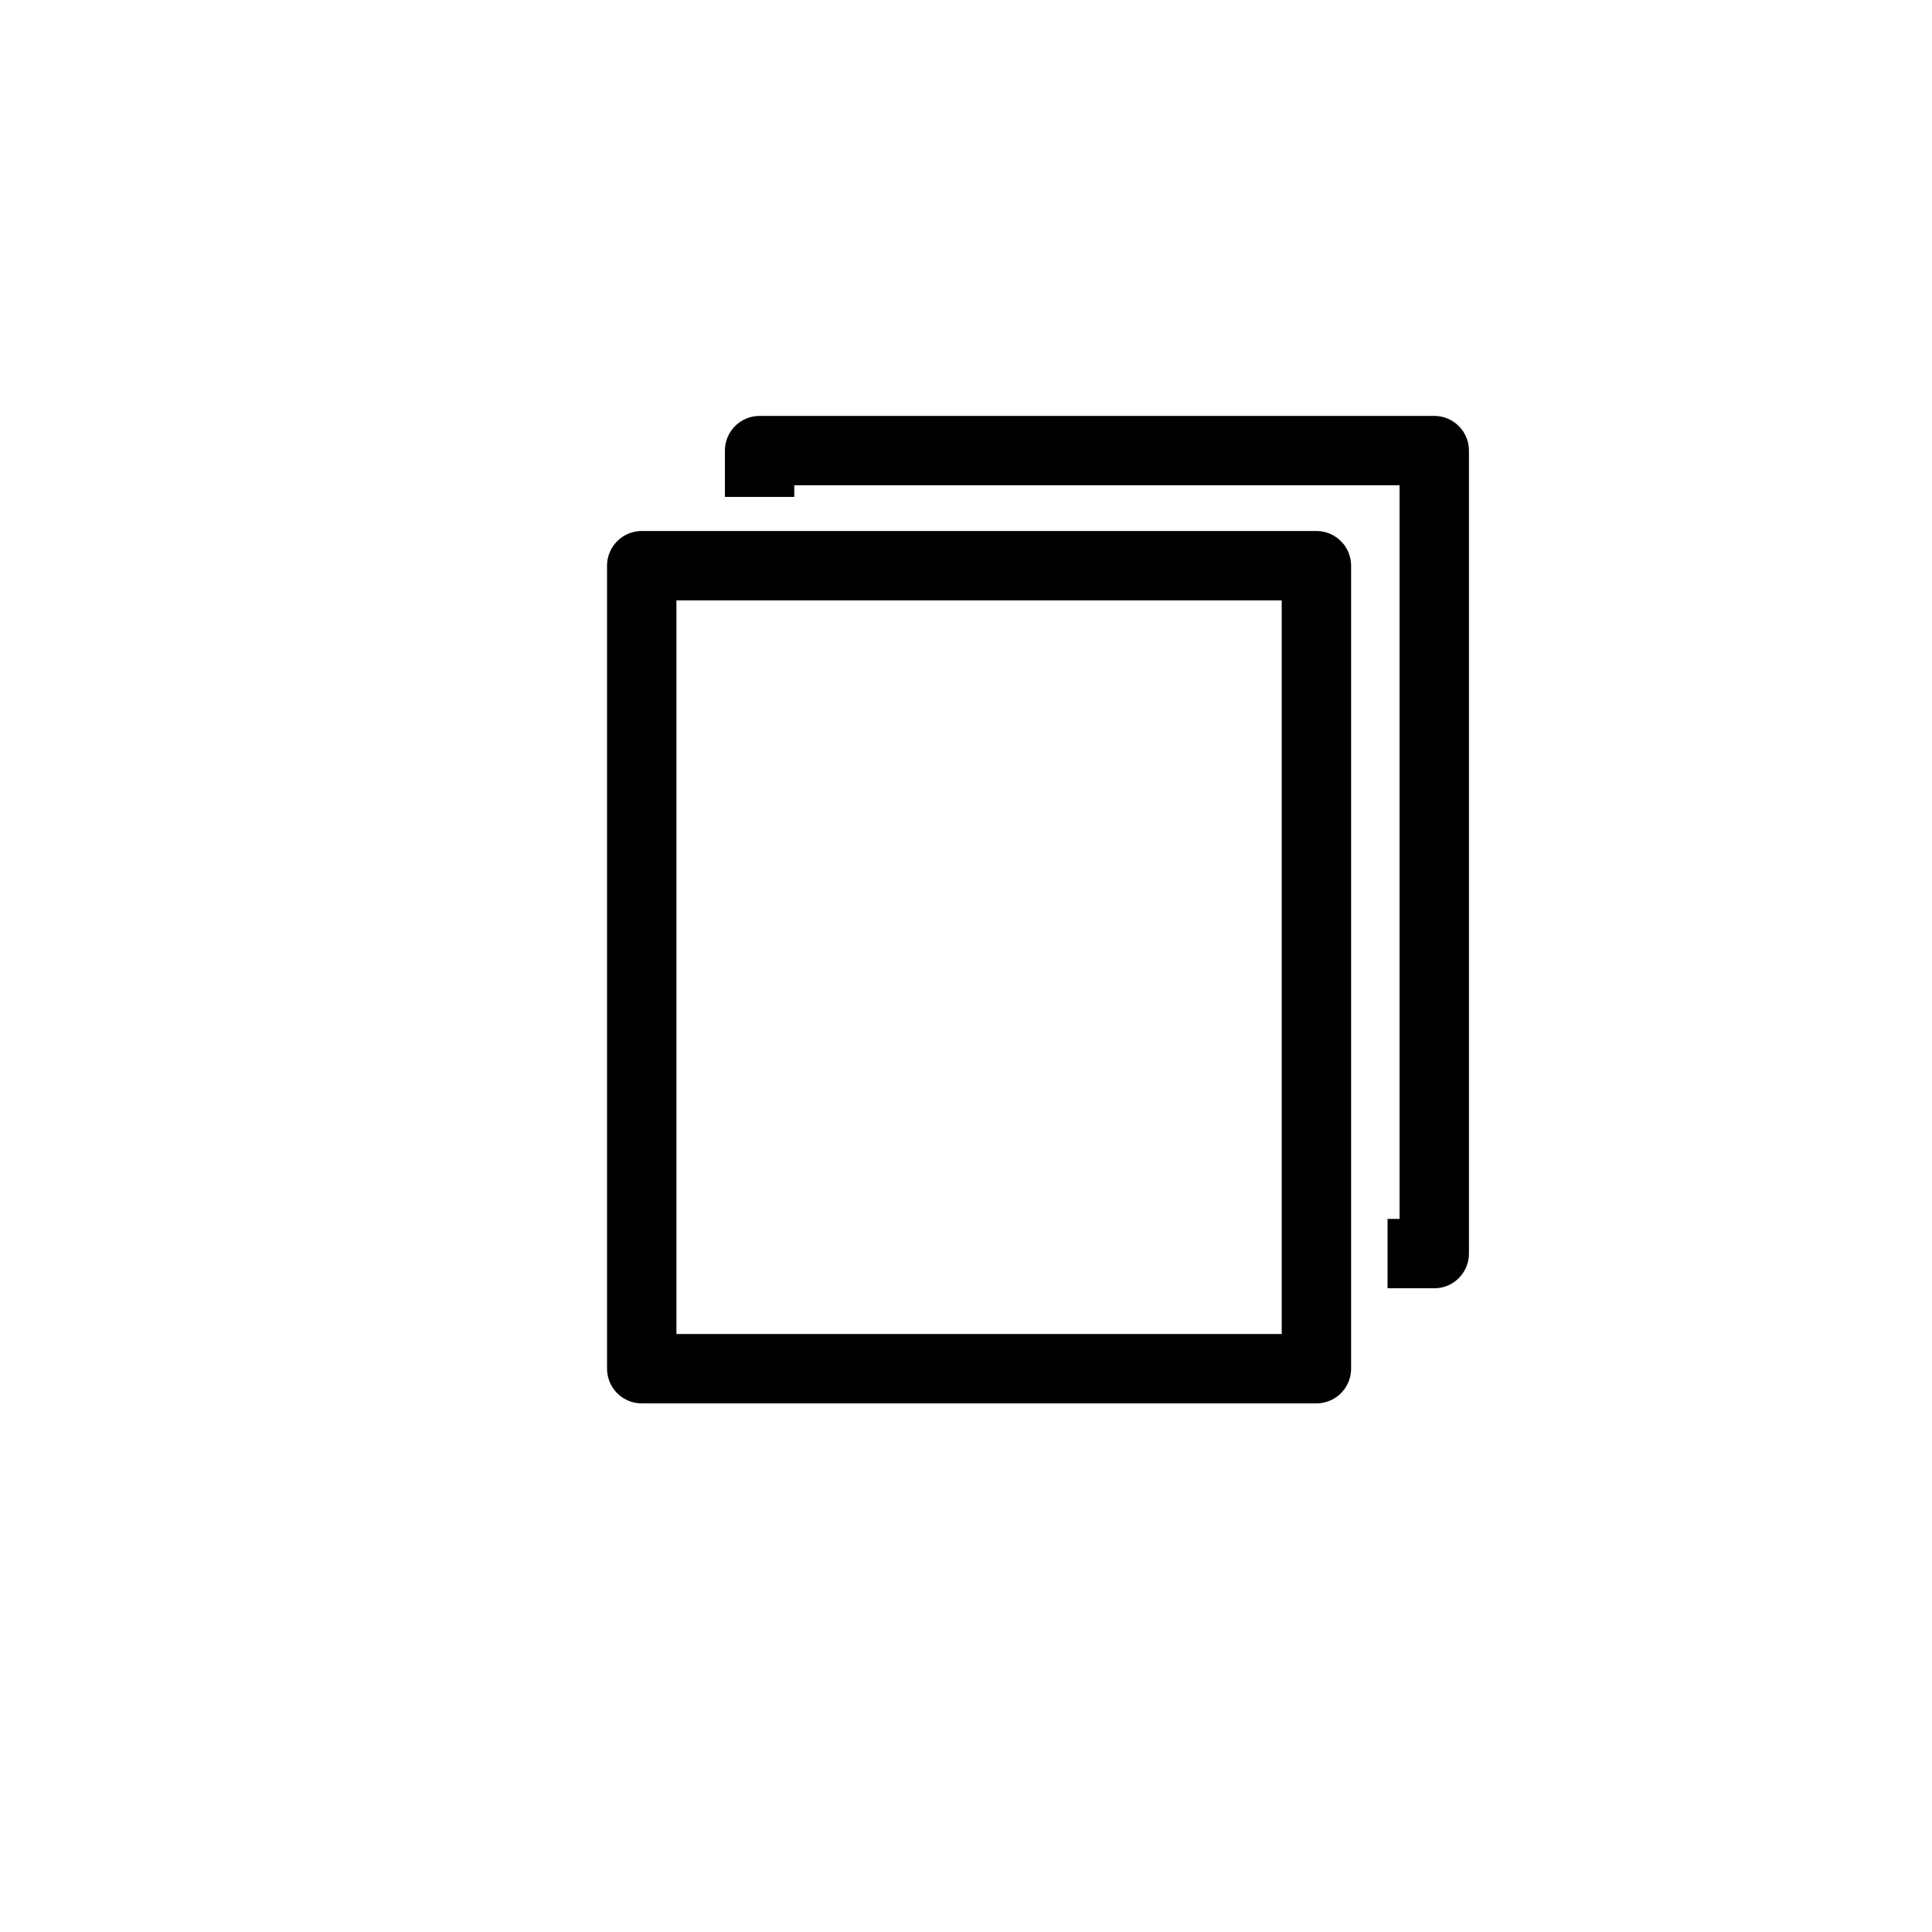
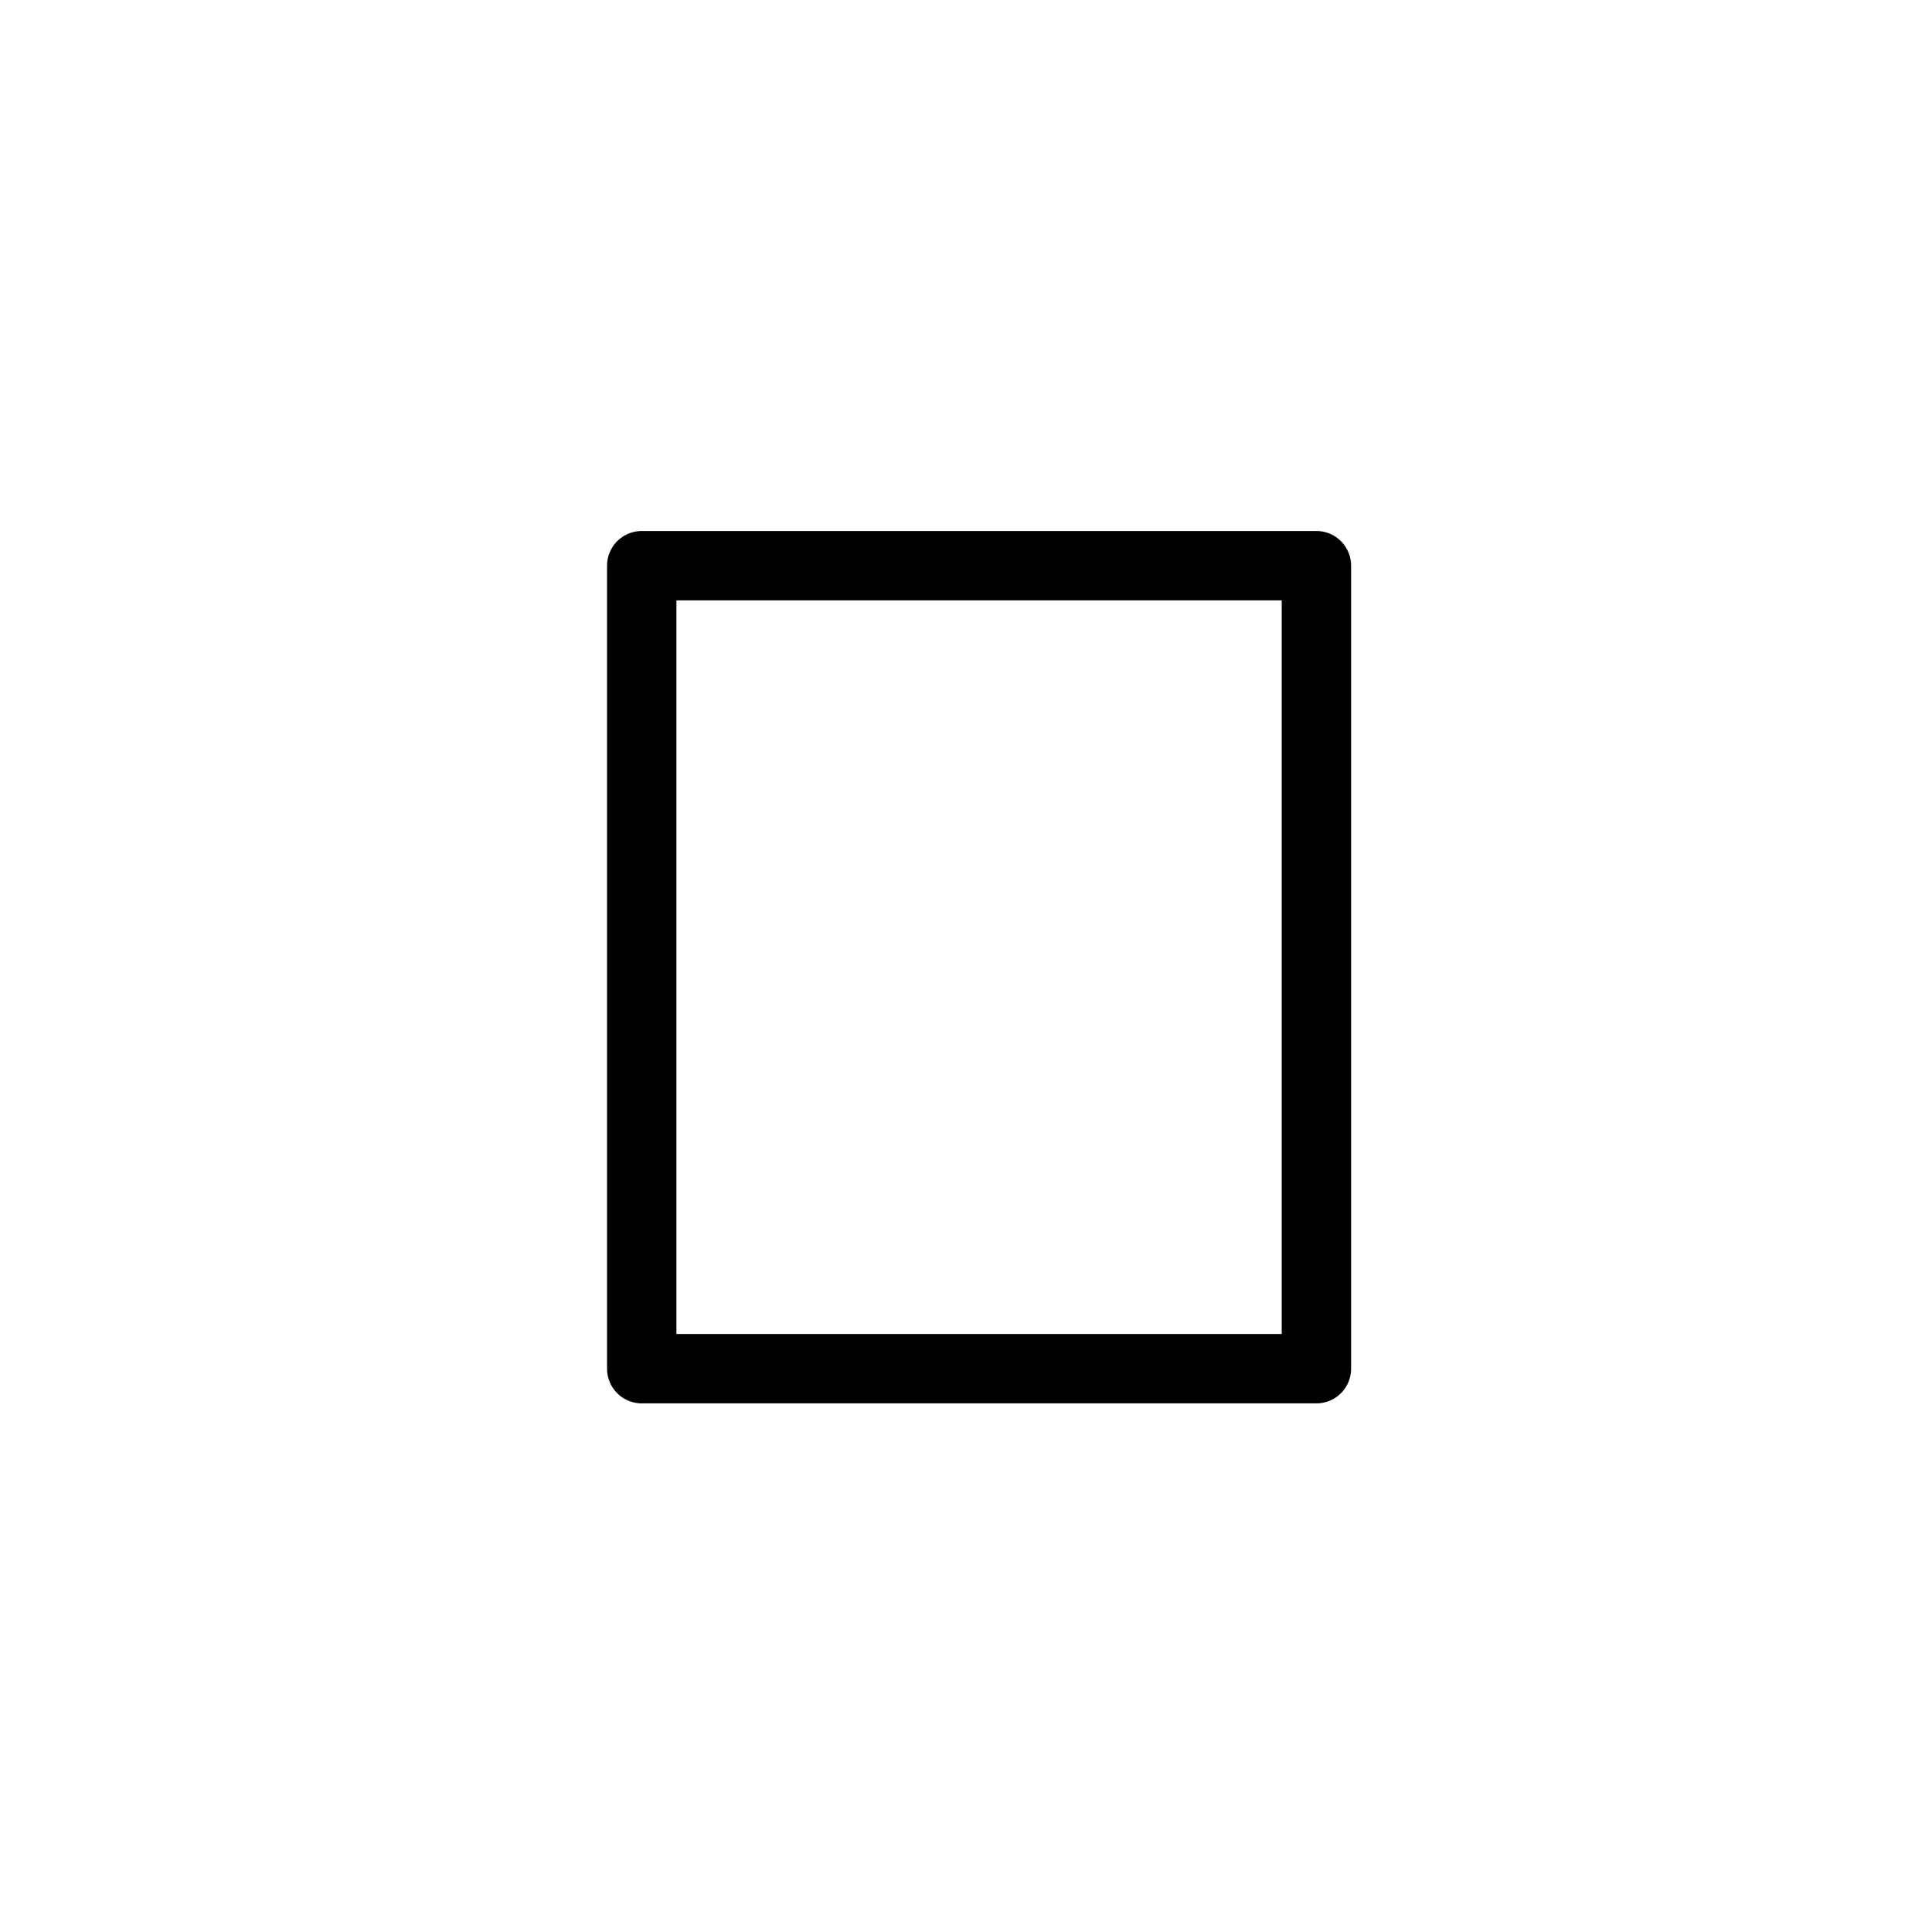
<svg xmlns="http://www.w3.org/2000/svg" width="900" height="900" viewBox="0 0 900 900" version="1.1" xml:space="preserve" id="SVGRoot">
  <defs id="defs9">
    <linearGradient id="swatch9">
      <stop style="stop-color:#ffffff;stop-opacity:0;" offset="0" id="stop9" />
    </linearGradient>
  </defs>
  <style type="text/css" id="style1">
g.prefab path {
  vector-effect:non-scaling-stroke;
  -inkscape-stroke:hairline;
  fill: none;
  fill-opacity: 1;
  stroke-opacity: 1;
  stroke: #00349c;
}
</style>
  <g style="display:none;fill:#ffffff;stroke:#000000;stroke-width:2" class="prefab" id="g9">
-     <path d="m 104.404,102.194 700,3e-5 10e-6,700 -700,-10e-6 z m 2e-5,1e-5 -1e-5,700 116.667,4e-5 4e-5,-700 z m 233.333,-1e-5 -5e-5,700 116.667,10e-6 4e-5,-700 z m 233.333,3e-5 1e-5,700 116.667,4e-5 3e-5,-700 z m -466.667,700 4e-5,-700 700,3e-5 10e-6,700 z m 5e-5,-3e-5 700,4e-5 4e-5,-116.667 -700,-3e-5 z m -10e-6,-233.333 700,2e-5 V 452.194 l -700,-10e-6 z m 3e-5,-233.333 700,4e-5 2e-5,-116.667 -700,-1e-5 z M 454.404,452.194 804.404,102.194 l -6e-5,700 z m -350,350 1e-5,-700 350,350 z" id="path1" />
+     <path d="m 104.404,102.194 700,3e-5 10e-6,700 -700,-10e-6 z m 2e-5,1e-5 -1e-5,700 116.667,4e-5 4e-5,-700 z m 233.333,-1e-5 -5e-5,700 116.667,10e-6 4e-5,-700 z m 233.333,3e-5 1e-5,700 116.667,4e-5 3e-5,-700 z m -466.667,700 4e-5,-700 700,3e-5 10e-6,700 z m 5e-5,-3e-5 700,4e-5 4e-5,-116.667 -700,-3e-5 z V 452.194 l -700,-10e-6 z m 3e-5,-233.333 700,4e-5 2e-5,-116.667 -700,-1e-5 z M 454.404,452.194 804.404,102.194 l -6e-5,700 z m -350,350 1e-5,-700 350,350 z" id="path1" />
    <path d="m 571.071,539.694 c 0,48.325 -4e-5,87.5 -116.667,262.5 -129.604,-177.894 -116.667,-214.175 -116.667,-262.5 3e-5,-48.325 52.233,-87.5 116.667,-87.5 64.433,3e-5 116.667,39.175 116.667,87.5 z" id="path2" />
    <path d="m 571.071,366.44 c 0,-48.325 -3e-5,-87.5 -116.667,-262.5 -129.604,177.894 -116.667,214.175 -116.667,262.5 1e-5,48.325 52.233,85.754 116.667,85.754 64.433,1e-5 116.667,-37.429 116.667,-85.754 z" id="path3" />
    <path d="m 367.6,569.91 c -48.325,-10e-6 -87.5,-4e-5 -262.5,-116.667 177.894,-129.604 214.175,-116.667 262.5,-116.667 48.325,4e-5 86.804,51.184 86.804,115.617 -4e-5,64.433 -38.479,117.716 -86.804,117.716 z" id="path4" />
    <path d="m 540.854,569.91 c 48.325,0 87.5,-3e-5 262.5,-116.667 C 625.46,323.639 589.179,336.577 540.854,336.577 c -48.325,0 -86.45,51.184 -86.45,115.617 0,64.433 38.125,117.716 86.45,117.716 z" id="path5" />
    <path d="m 475.593,595.196 c -34.171,34.171 -61.872,61.872 -268.111,103.12 34.146,-217.434 68.949,-233.94 103.12,-268.111 34.171,-34.171 98.241,-23.572 143.802,21.989 45.561,45.561 55.36,108.832 21.189,143.003 z" id="path6" />
-     <path d="m 598.103,472.687 c 34.171,-34.171 61.872,-61.872 103.12,-268.111 -217.434,34.146 -233.94,68.949 -268.111,103.12 -34.171,34.171 -24.268,98.937 21.293,144.498 45.561,45.561 109.528,54.664 143.699,20.493 z" id="path7" />
-     <path d="M 310.352,472.687 C 276.181,438.516 248.48,410.815 207.232,204.576 c 217.434,34.146 233.94,68.949 268.111,103.12 34.171,34.171 24.622,98.937 -20.939,144.498 -45.561,45.561 -109.881,54.664 -144.052,20.493 z" id="path8" />
    <path d="M 432.861,595.196 C 467.032,629.367 494.733,657.068 700.972,698.316 666.826,480.882 632.024,464.376 597.853,430.205 563.682,396.034 499.965,406.633 454.404,452.194 408.843,497.755 398.69,561.026 432.861,595.196 Z" id="path9" />
  </g>
  <rect style="display:inline;fill:none;fill-opacity:0;stroke:#000000;stroke-width:32.32;stroke-linejoin:round;stroke-dasharray:none;paint-order:normal" id="rect9" width="314.285" height="374.064" x="298.946" y="263.522" />
-   <path id="rect9-3" style="color:#000000;fill:#000000;stroke-linejoin:round;-inkscape-stroke:none" d="m 353.85,193.75 c -8.924,8e-4 -16.158,7.234 -16.16,16.158 v 21.582 h 32.32 v -5.422 H 651.975 V 567.812 h -5.602 v 32.32 h 21.762 c 8.925,-8.1e-4 16.159,-7.235 16.16,-16.16 V 209.908 c -0.002,-8.924 -7.236,-16.157 -16.16,-16.158 z" />
</svg>